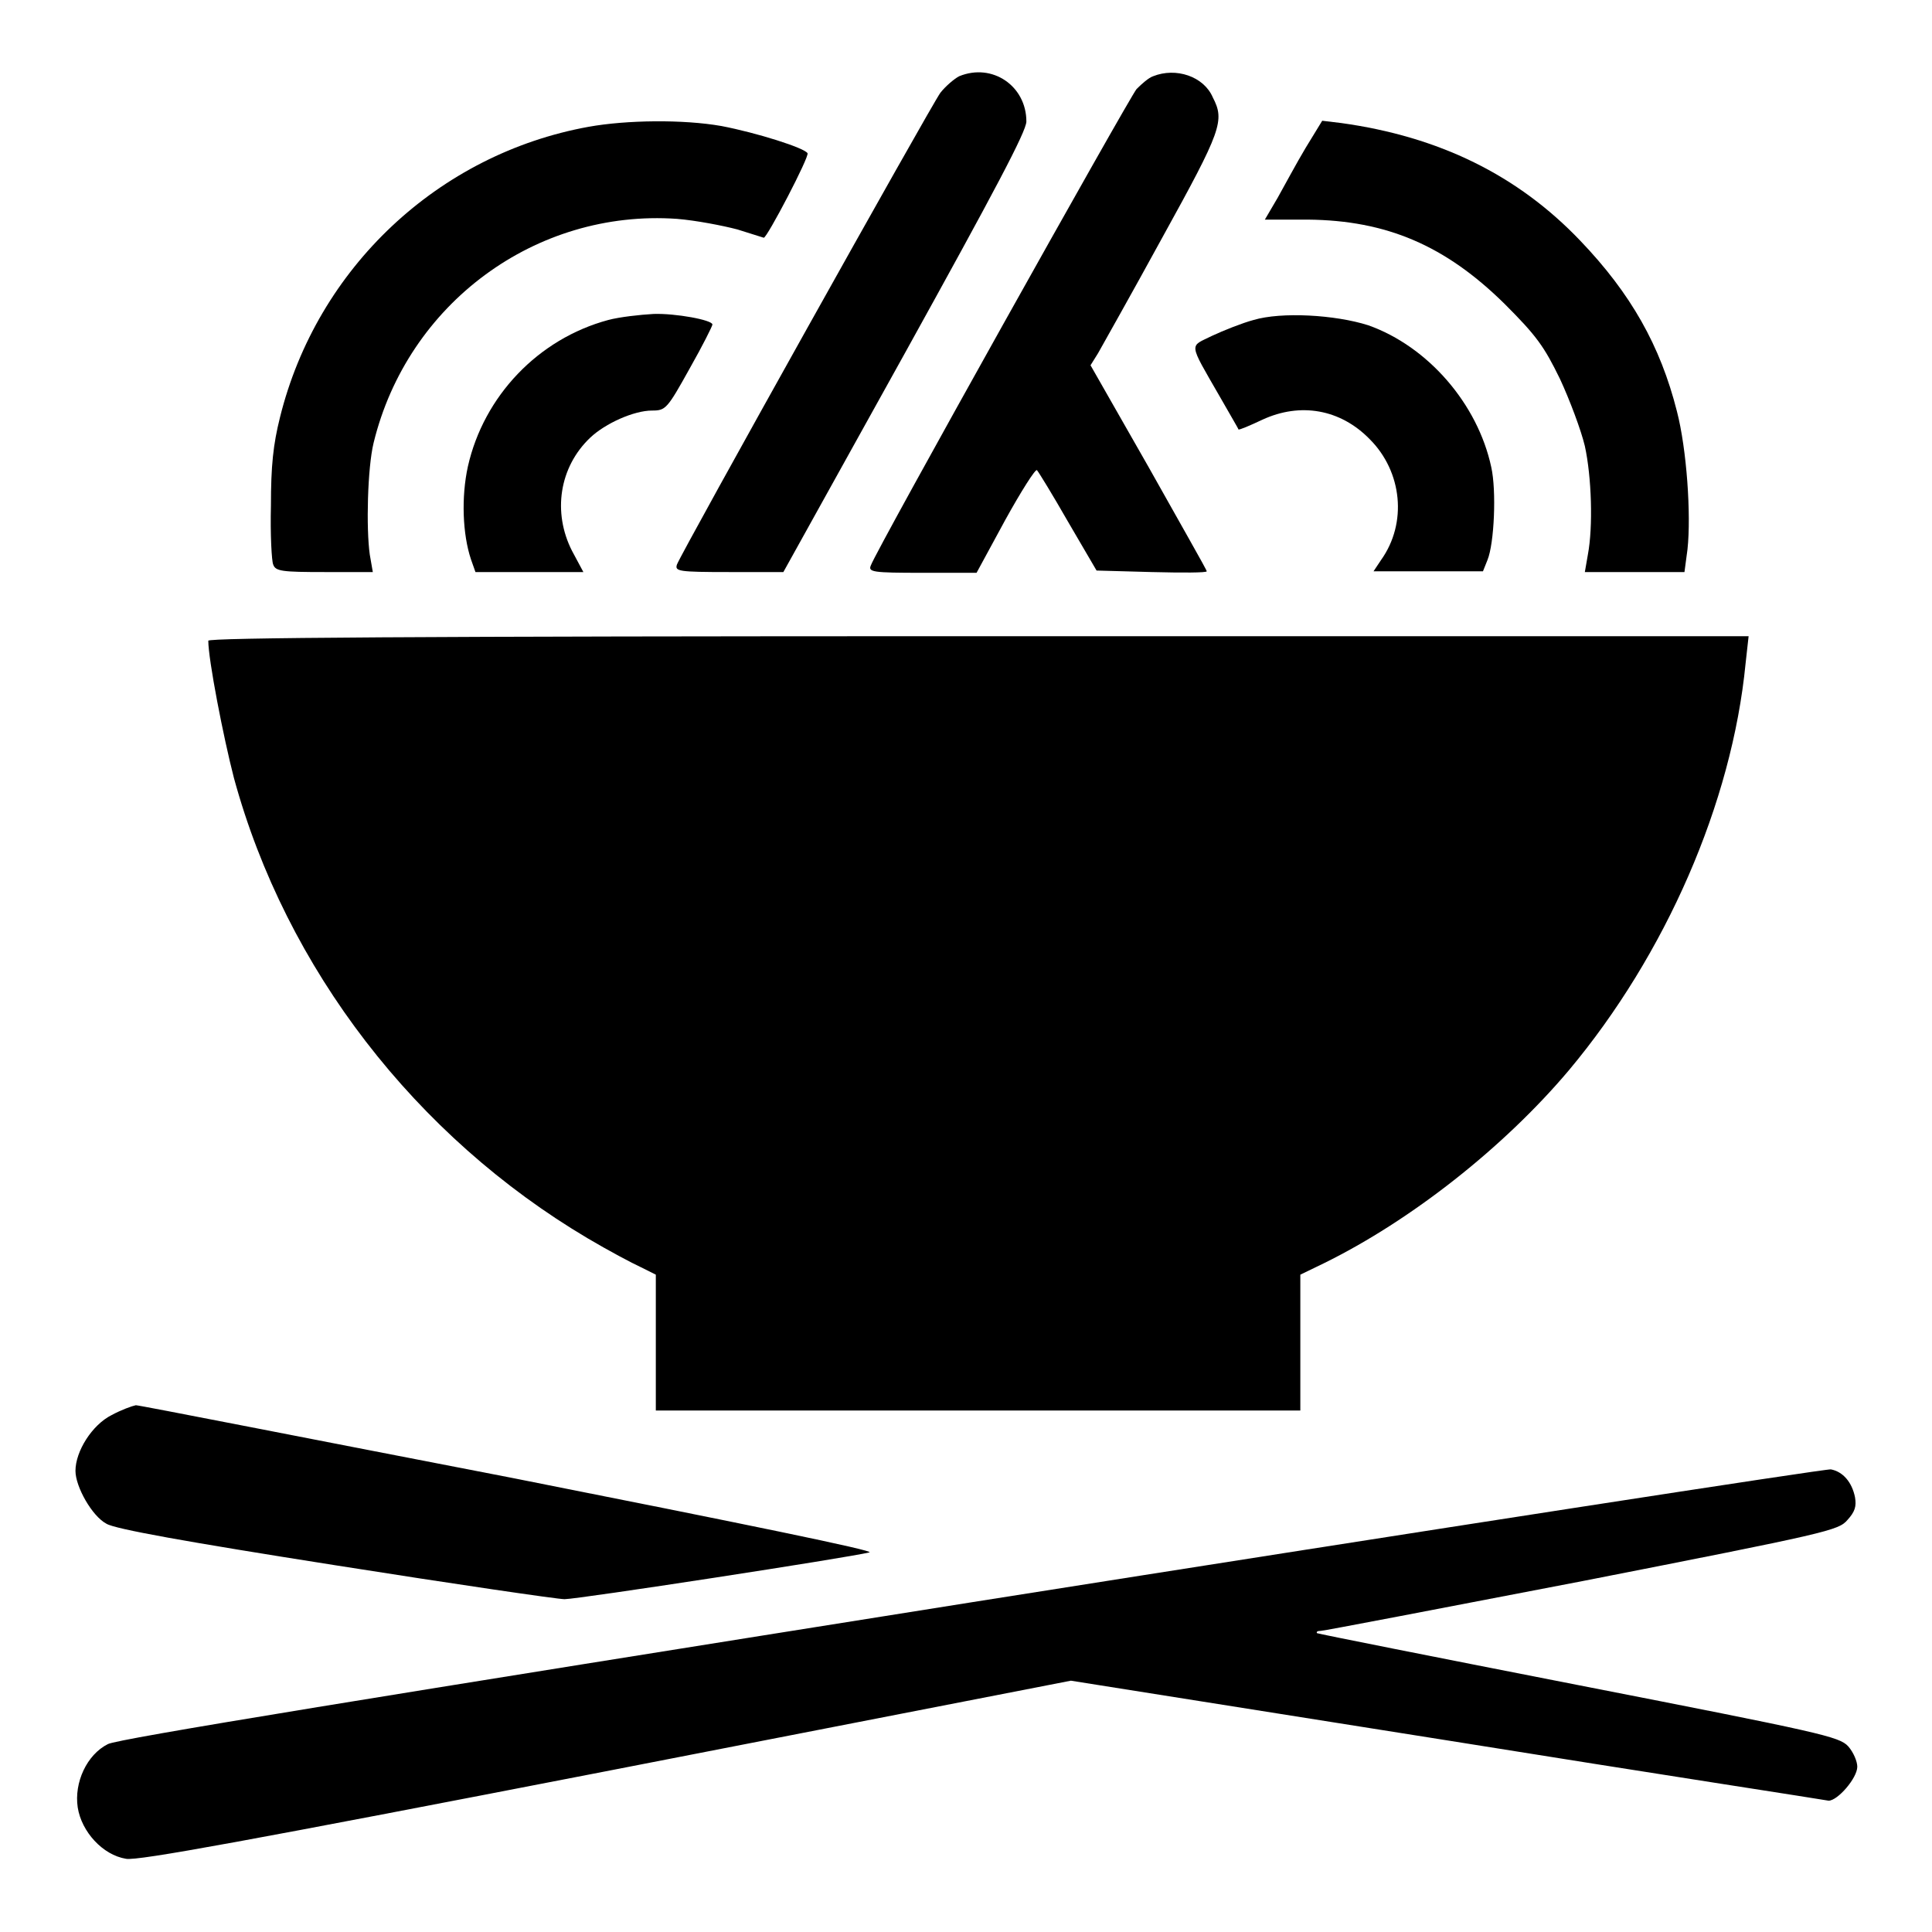
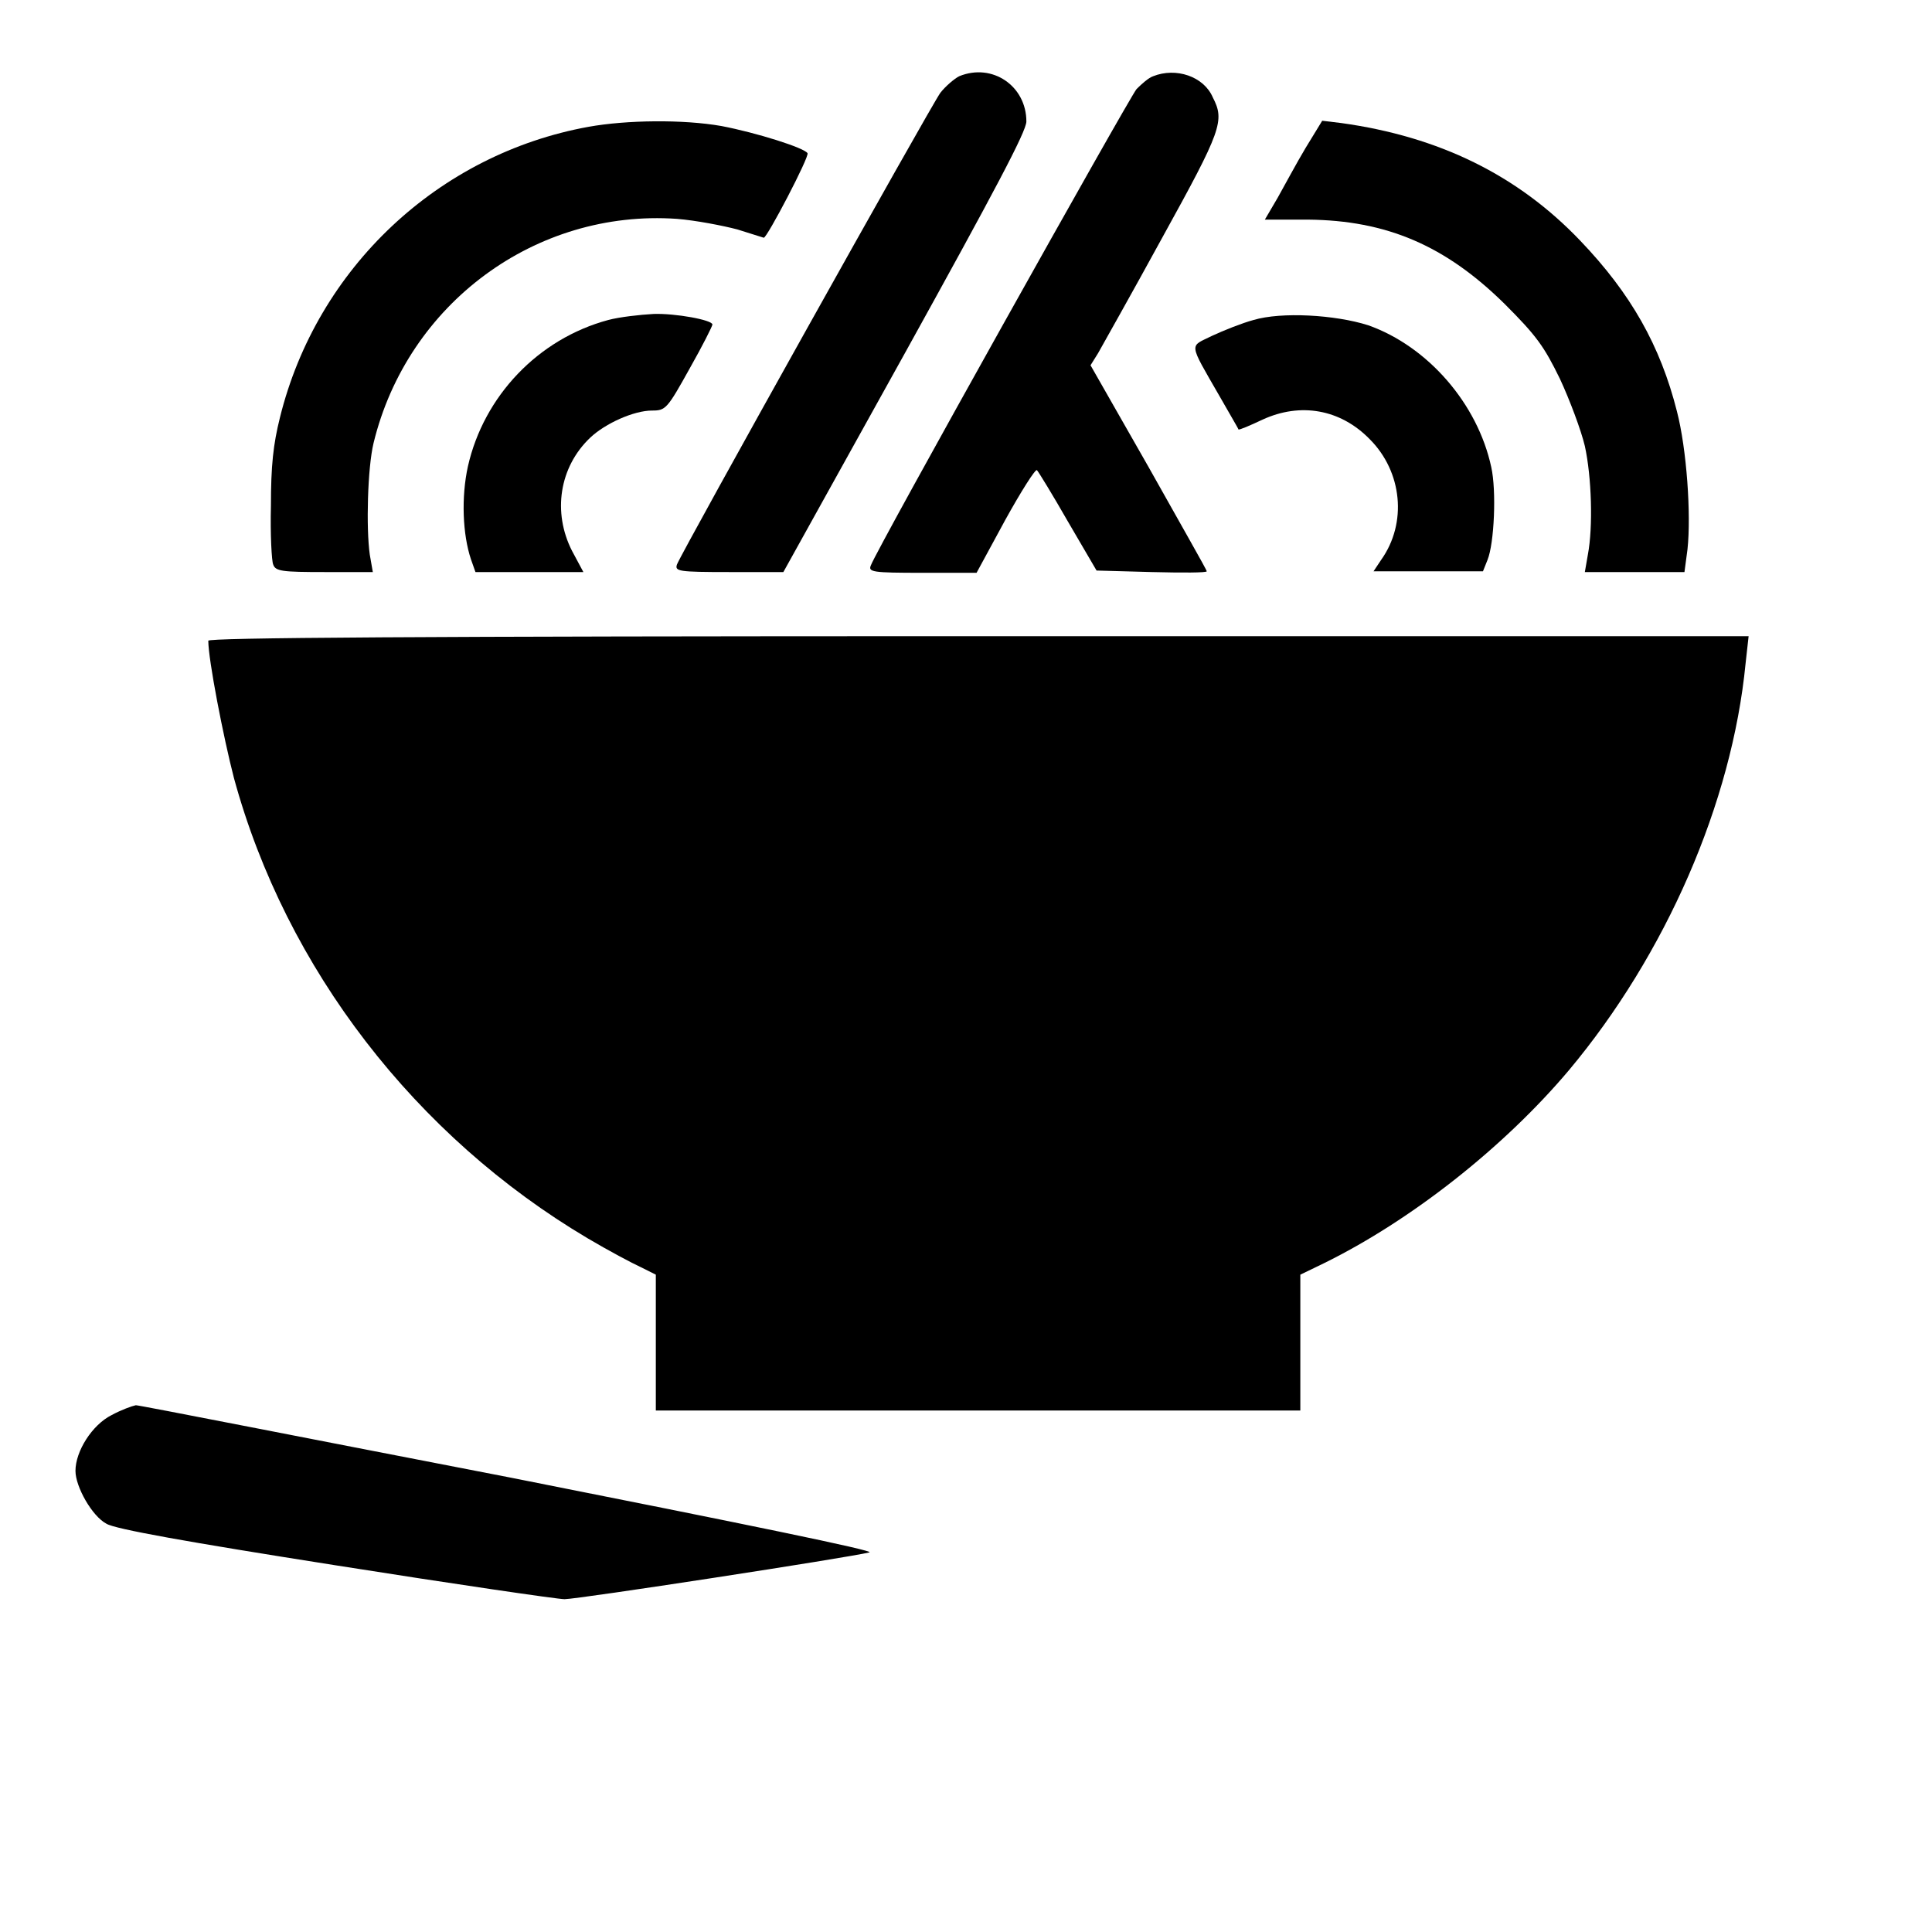
<svg xmlns="http://www.w3.org/2000/svg" version="1.1" x="0px" y="0px" viewBox="0 0 256 256" enable-background="new 0 0 256 256" xml:space="preserve">
  <g>
    <g>
      <g>
        <path fill="#000000" d="M127.1,10.1c-0.6,0.3-1.8,1.3-2.5,2.2c-1.3,1.8-34.2,60.7-34.9,62.5c-0.3,0.9,0.2,1,6.9,1h7.2l16.1-29C131.8,25.3,136,17.4,136,16.1C136,11.4,131.5,8.3,127.1,10.1z" />
        <path fill="#000000" d="M152.8,10.1c-0.6,0.2-1.5,1-2.2,1.7c-1,1.2-34.4,60.9-35.2,63.1c-0.4,0.9,0.2,1,6.8,1h7.2l3.8-7c2.1-3.8,4-6.8,4.2-6.6c0.2,0.2,2.1,3.3,4.1,6.8l3.8,6.5l7.3,0.2c4,0.1,7.3,0.1,7.3-0.1c0-0.2-3.5-6.3-7.7-13.8l-7.7-13.5l1-1.6c0.5-0.9,4.4-7.8,8.5-15.3c7.9-14.3,8.3-15.5,6.7-18.6C159.5,10.1,155.8,8.9,152.8,10.1z" />
        <path fill="#000000" d="M78,16.8C58.1,20.4,42,35.5,37.1,55.3c-0.9,3.6-1.2,6.4-1.2,11.7c-0.1,3.8,0.1,7.4,0.3,7.8c0.3,0.9,1.2,1,6.8,1h6.4l-0.4-2.3C48.5,70,48.7,62,49.5,58.7c4.5-18.5,21.5-31,40.2-29.7c2.5,0.2,6.1,0.9,8,1.4c1.9,0.6,3.5,1.1,3.5,1.1c0.4,0.1,6.1-10.8,5.8-11.2c-0.4-0.7-6.7-2.7-11.4-3.6C90.5,15.8,83,15.9,78,16.8z" />
        <path fill="#000000" d="M173,19.6c-1.2,2-2.8,5-3.7,6.6l-1.7,2.9h5.7c10.4,0.1,18.2,3.4,26.1,11.2c4.2,4.2,5.2,5.6,7.3,9.9c1.3,2.8,2.8,6.8,3.3,8.9c0.9,4.1,1.1,10.7,0.4,14.4l-0.4,2.3h6.6h6.6l0.4-3c0.5-4.6-0.1-13.3-1.4-18.3c-2.2-8.7-6.1-15.6-12.8-22.6c-8.3-8.7-18.7-13.8-31.7-15.6l-2.5-0.3L173,19.6z" />
        <path fill="#000000" d="M80.6,42.4C71.3,44.9,64.1,52.5,62,61.8c-0.9,4.1-0.7,9,0.4,12.3l0.6,1.7h7.1h7.2L75.8,73c-2.6-5.1-1.7-11.1,2.4-15c2-1.9,5.8-3.6,8.2-3.6c1.8,0,2-0.2,5-5.6c1.7-3,3-5.6,3-5.8c0-0.6-4.9-1.5-7.8-1.4C84.8,41.7,82.1,42,80.6,42.4z" />
        <path fill="#000000" d="M166.1,42.4c-1.5,0.4-4,1.4-5.5,2.1c-3,1.5-3.2,0.7,1,8c1.3,2.3,2.5,4.3,2.5,4.4c0.1,0.1,1.5-0.5,3.2-1.3c5-2.3,10.3-1.4,14.2,2.6c4.3,4.3,5,11.1,1.5,16l-1,1.5h7.3h7.2l0.6-1.5c0.9-2.2,1.2-9.2,0.5-12.3c-1.8-8.4-8.4-16-16.3-18.8C176.9,41.7,169.8,41.3,166.1,42.4z" />
        <path fill="#000000" d="M27.6,84.9c0,2.5,2,12.8,3.4,18.2c6.9,25.3,24.1,47.5,46.9,61c2.7,1.6,5.9,3.3,7,3.8l2,1v9v9h42.7h42.7v-9v-9l3.1-1.5c11.6-5.7,23.9-15.4,32.5-25.6c12.8-15.3,21.6-35.4,23.4-53.9l0.4-3.6H129.7C54.6,84.3,27.6,84.5,27.6,84.9z" />
        <path fill="#000000" d="M14.8,187.5c-2.6,1.3-4.8,4.8-4.8,7.4c0,2.1,2.2,6,4.1,7c1.1,0.7,10.6,2.4,30.3,5.5c15.8,2.5,29.5,4.5,30.4,4.5c1.8,0,37.6-5.5,40.4-6.2c0.9-0.2-16.7-3.8-47.5-9.9c-26.9-5.2-49.2-9.6-49.7-9.6C17.5,186.3,16.1,186.8,14.8,187.5z" />
-         <path fill="#000000" d="M128.8,212.3C48.9,225,15.6,230.4,14.3,231.1c-2.8,1.4-4.5,5.1-4,8.4c0.5,3.2,3.3,6.3,6.4,6.8c1.5,0.3,16.2-2.4,63.6-11.6l61.6-12l49.8,7.9c27.4,4.4,50.2,7.9,50.6,8c1.2,0,3.8-3,3.8-4.5c0-0.7-0.5-1.9-1.2-2.7c-1.2-1.3-3.5-1.8-35.7-8.1c-18.9-3.7-34.5-6.8-34.7-6.9c-0.1-0.2,0.1-0.3,0.5-0.3s16-3,34.7-6.6c32.6-6.4,33.9-6.7,35.1-8.1c1-1.1,1.2-1.8,1-3c-0.4-2-1.6-3.4-3.2-3.7C242,194.6,190.8,202.5,128.8,212.3z" />
      </g>
    </g>
  </g>
</svg>